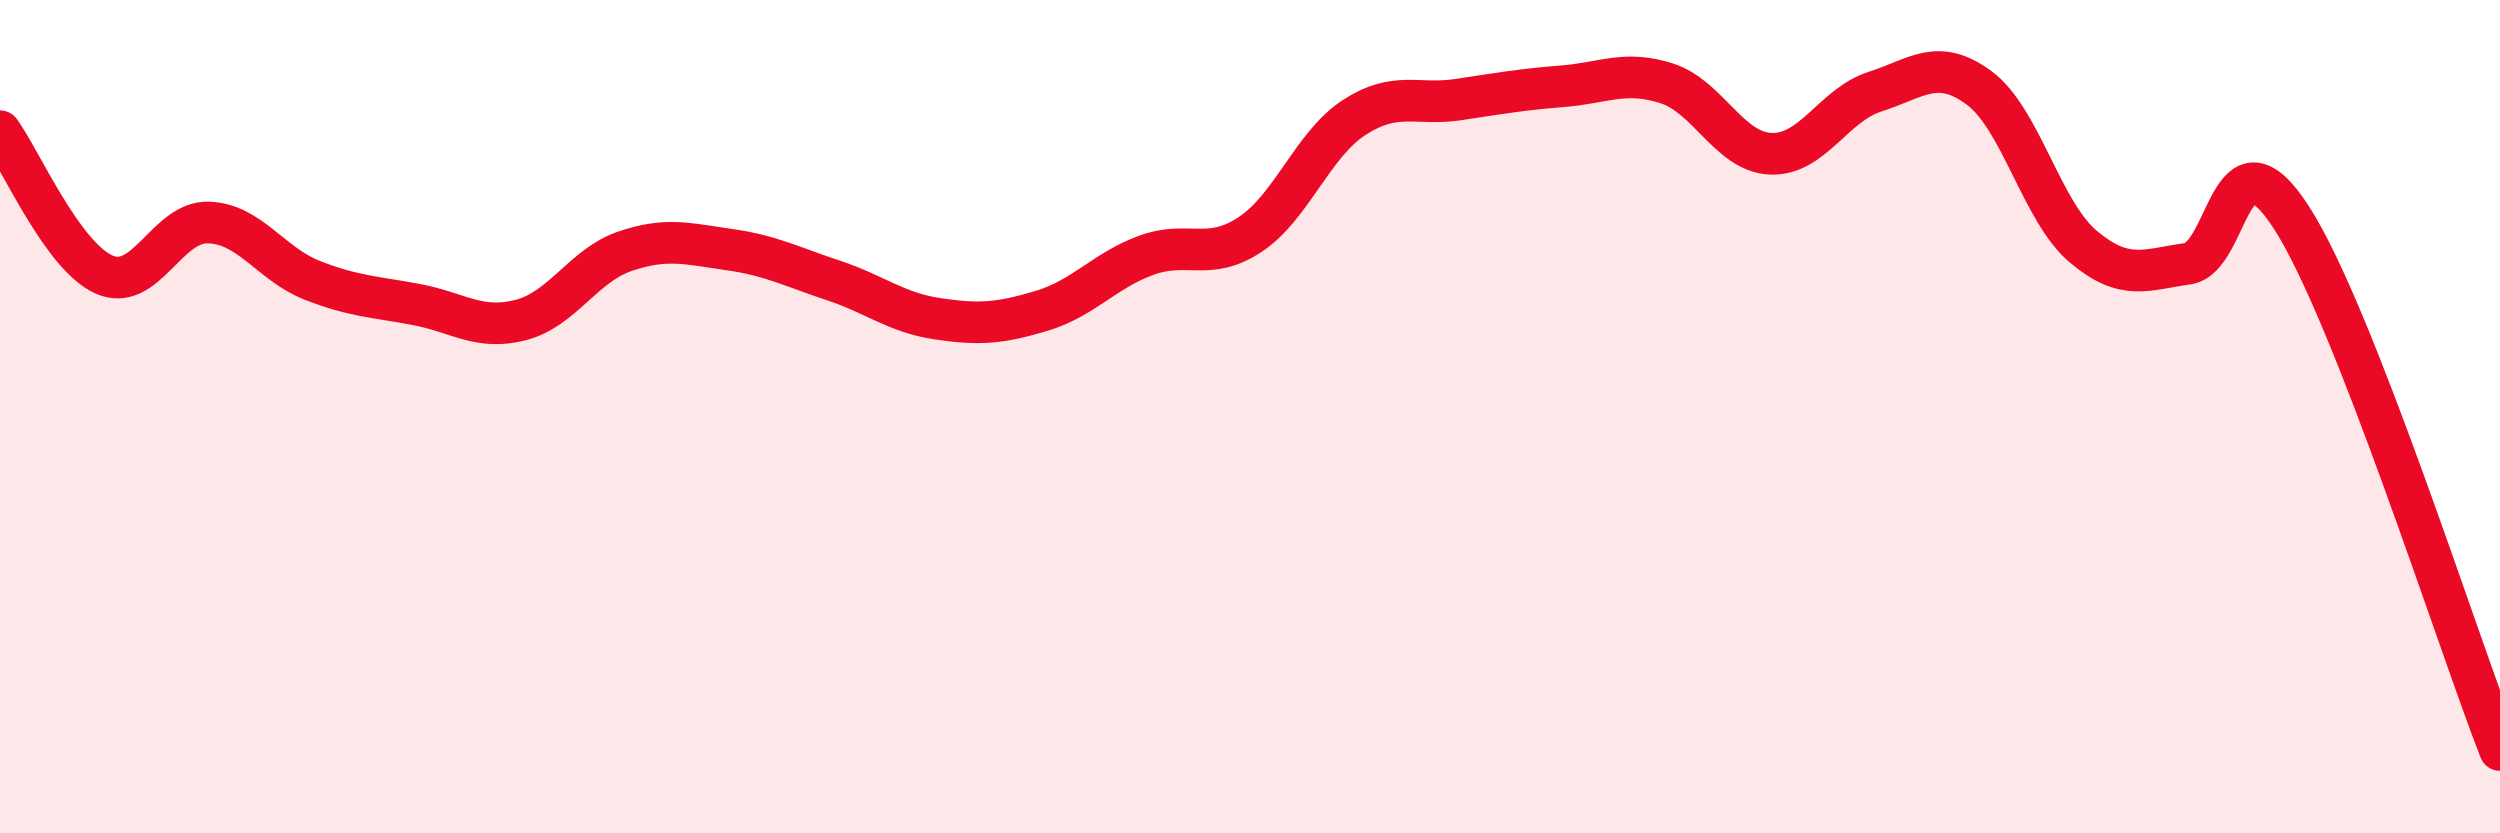
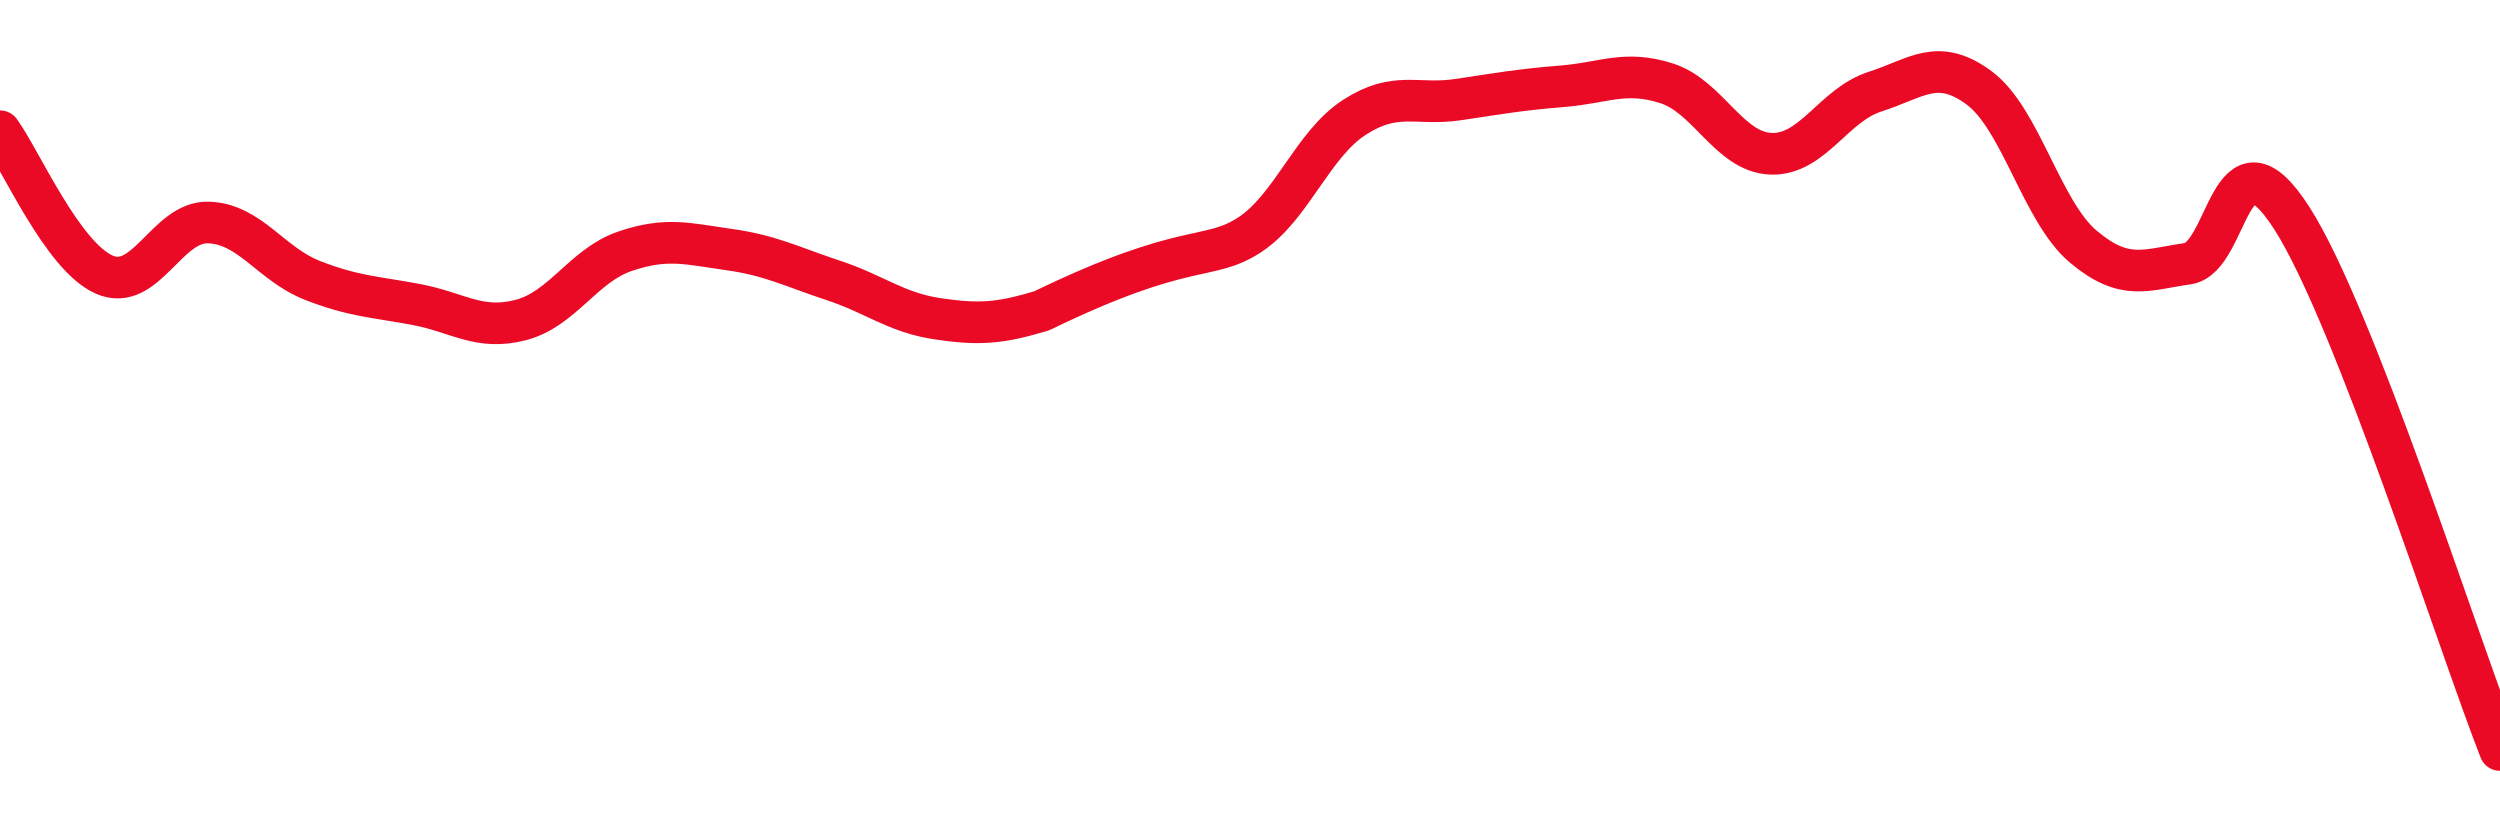
<svg xmlns="http://www.w3.org/2000/svg" width="60" height="20" viewBox="0 0 60 20">
-   <path d="M 0,3.15 C 0.5,3.84 1.5,6.15 2.5,6.59 C 3.5,7.03 4,5.31 5,5.34 C 6,5.37 6.5,6.34 7.5,6.73 C 8.5,7.12 9,7.12 10,7.31 C 11,7.5 11.5,7.94 12.5,7.68 C 13.5,7.42 14,6.37 15,6.03 C 16,5.69 16.5,5.85 17.5,5.99 C 18.5,6.13 19,6.4 20,6.73 C 21,7.06 21.5,7.5 22.5,7.65 C 23.5,7.8 24,7.76 25,7.46 C 26,7.16 26.5,6.5 27.5,6.13 C 28.5,5.76 29,6.29 30,5.63 C 31,4.97 31.5,3.47 32.5,2.82 C 33.5,2.17 34,2.54 35,2.39 C 36,2.24 36.5,2.15 37.5,2.07 C 38.5,1.99 39,1.68 40,2 C 41,2.32 41.5,3.65 42.5,3.69 C 43.5,3.73 44,2.52 45,2.2 C 46,1.88 46.5,1.37 47.5,2.11 C 48.5,2.85 49,5.08 50,5.92 C 51,6.76 51.5,6.47 52.5,6.33 C 53.5,6.19 53.5,2.9 55,5.23 C 56.5,7.56 59,15.45 60,18L60 20L0 20Z" fill="#EB0A25" opacity="0.1" stroke-linecap="round" stroke-linejoin="round" />
-   <path d="M 0,3.15 C 0.5,3.84 1.5,6.15 2.5,6.59 C 3.5,7.03 4,5.31 5,5.34 C 6,5.37 6.5,6.34 7.5,6.73 C 8.5,7.12 9,7.12 10,7.31 C 11,7.5 11.5,7.94 12.5,7.68 C 13.5,7.42 14,6.37 15,6.03 C 16,5.69 16.5,5.85 17.5,5.99 C 18.5,6.13 19,6.4 20,6.73 C 21,7.06 21.5,7.5 22.5,7.65 C 23.5,7.8 24,7.76 25,7.46 C 26,7.16 26.5,6.5 27.5,6.13 C 28.5,5.76 29,6.29 30,5.63 C 31,4.97 31.5,3.47 32.5,2.82 C 33.5,2.17 34,2.54 35,2.39 C 36,2.24 36.5,2.15 37.5,2.07 C 38.5,1.99 39,1.68 40,2 C 41,2.32 41.5,3.65 42.5,3.69 C 43.5,3.73 44,2.52 45,2.2 C 46,1.88 46.5,1.37 47.5,2.11 C 48.5,2.85 49,5.08 50,5.92 C 51,6.76 51.5,6.47 52.5,6.33 C 53.5,6.19 53.5,2.9 55,5.23 C 56.5,7.56 59,15.45 60,18" stroke="#EB0A25" stroke-width="1" fill="none" stroke-linecap="round" stroke-linejoin="round" />
+   <path d="M 0,3.15 C 0.5,3.84 1.5,6.15 2.5,6.59 C 3.5,7.03 4,5.31 5,5.34 C 6,5.37 6.5,6.34 7.5,6.73 C 8.5,7.12 9,7.12 10,7.31 C 11,7.5 11.5,7.94 12.5,7.68 C 13.5,7.42 14,6.37 15,6.03 C 16,5.69 16.5,5.85 17.5,5.99 C 18.5,6.13 19,6.4 20,6.73 C 21,7.06 21.5,7.5 22.5,7.65 C 23.5,7.8 24,7.76 25,7.46 C 28.5,5.76 29,6.29 30,5.63 C 31,4.97 31.5,3.47 32.5,2.82 C 33.5,2.17 34,2.54 35,2.39 C 36,2.24 36.5,2.15 37.5,2.07 C 38.5,1.99 39,1.68 40,2 C 41,2.32 41.5,3.65 42.5,3.69 C 43.5,3.73 44,2.52 45,2.2 C 46,1.88 46.5,1.37 47.5,2.11 C 48.5,2.85 49,5.08 50,5.92 C 51,6.76 51.5,6.47 52.5,6.33 C 53.5,6.19 53.5,2.9 55,5.23 C 56.5,7.56 59,15.45 60,18" stroke="#EB0A25" stroke-width="1" fill="none" stroke-linecap="round" stroke-linejoin="round" />
</svg>